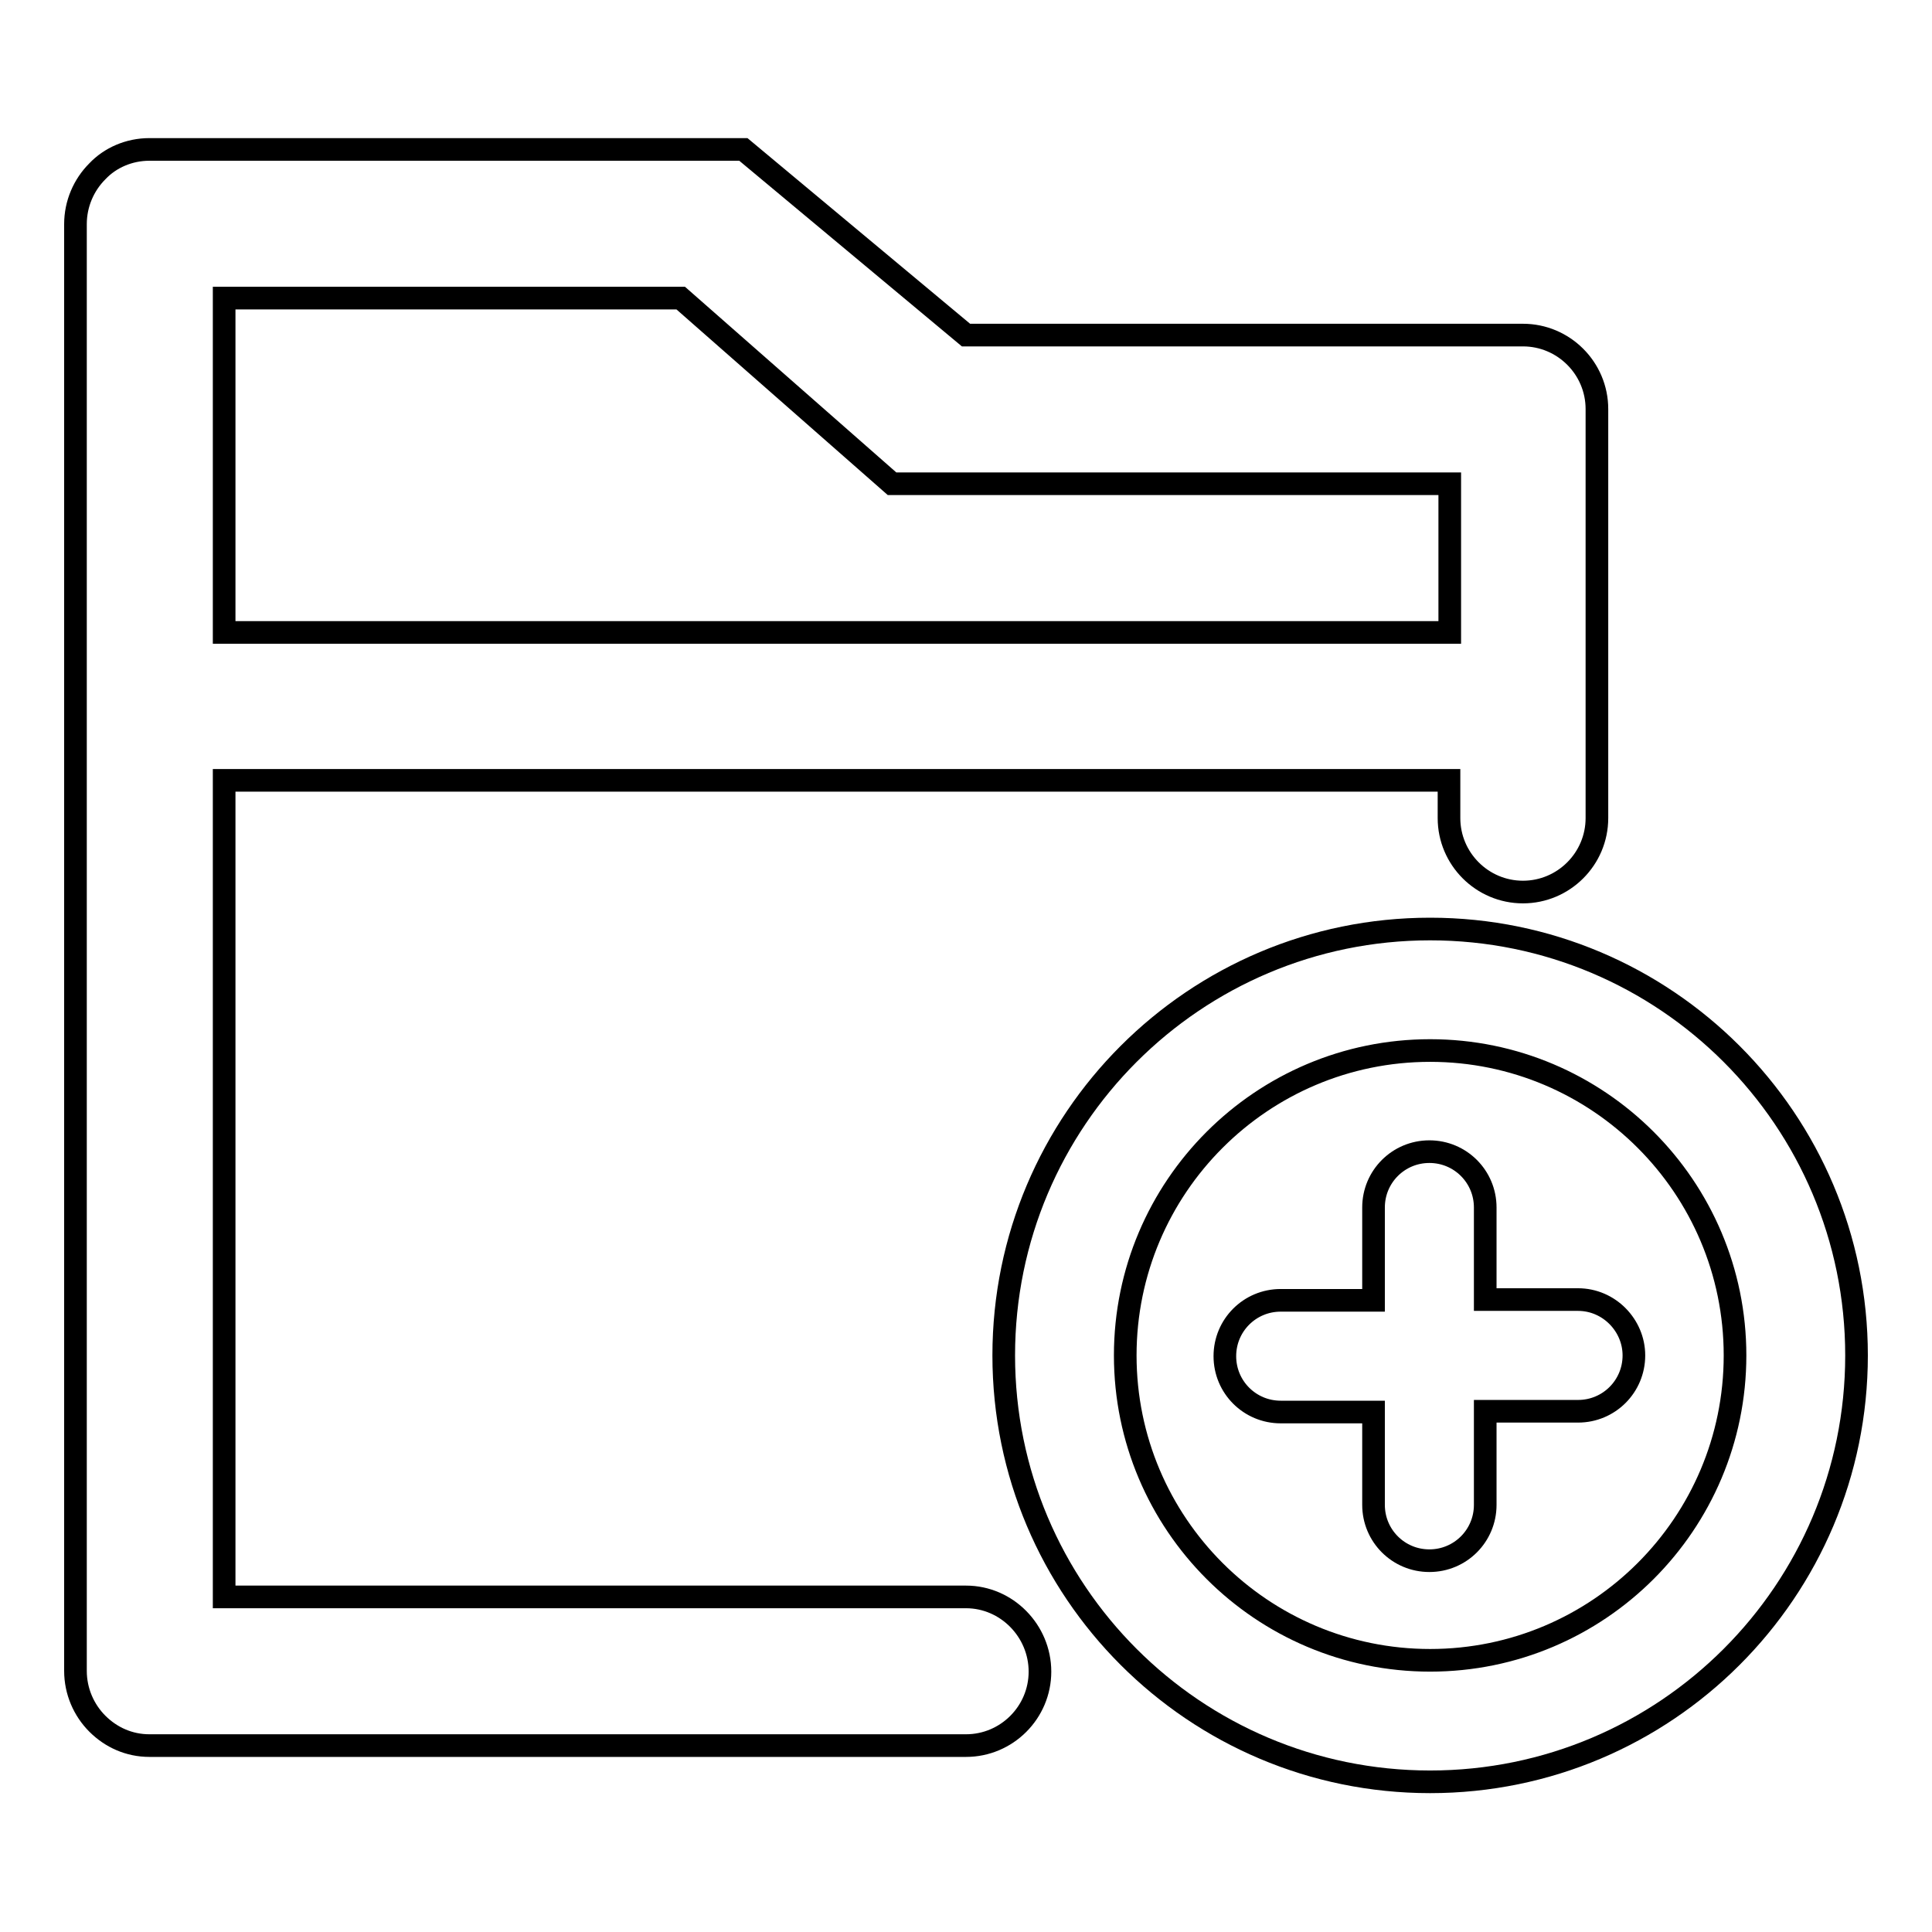
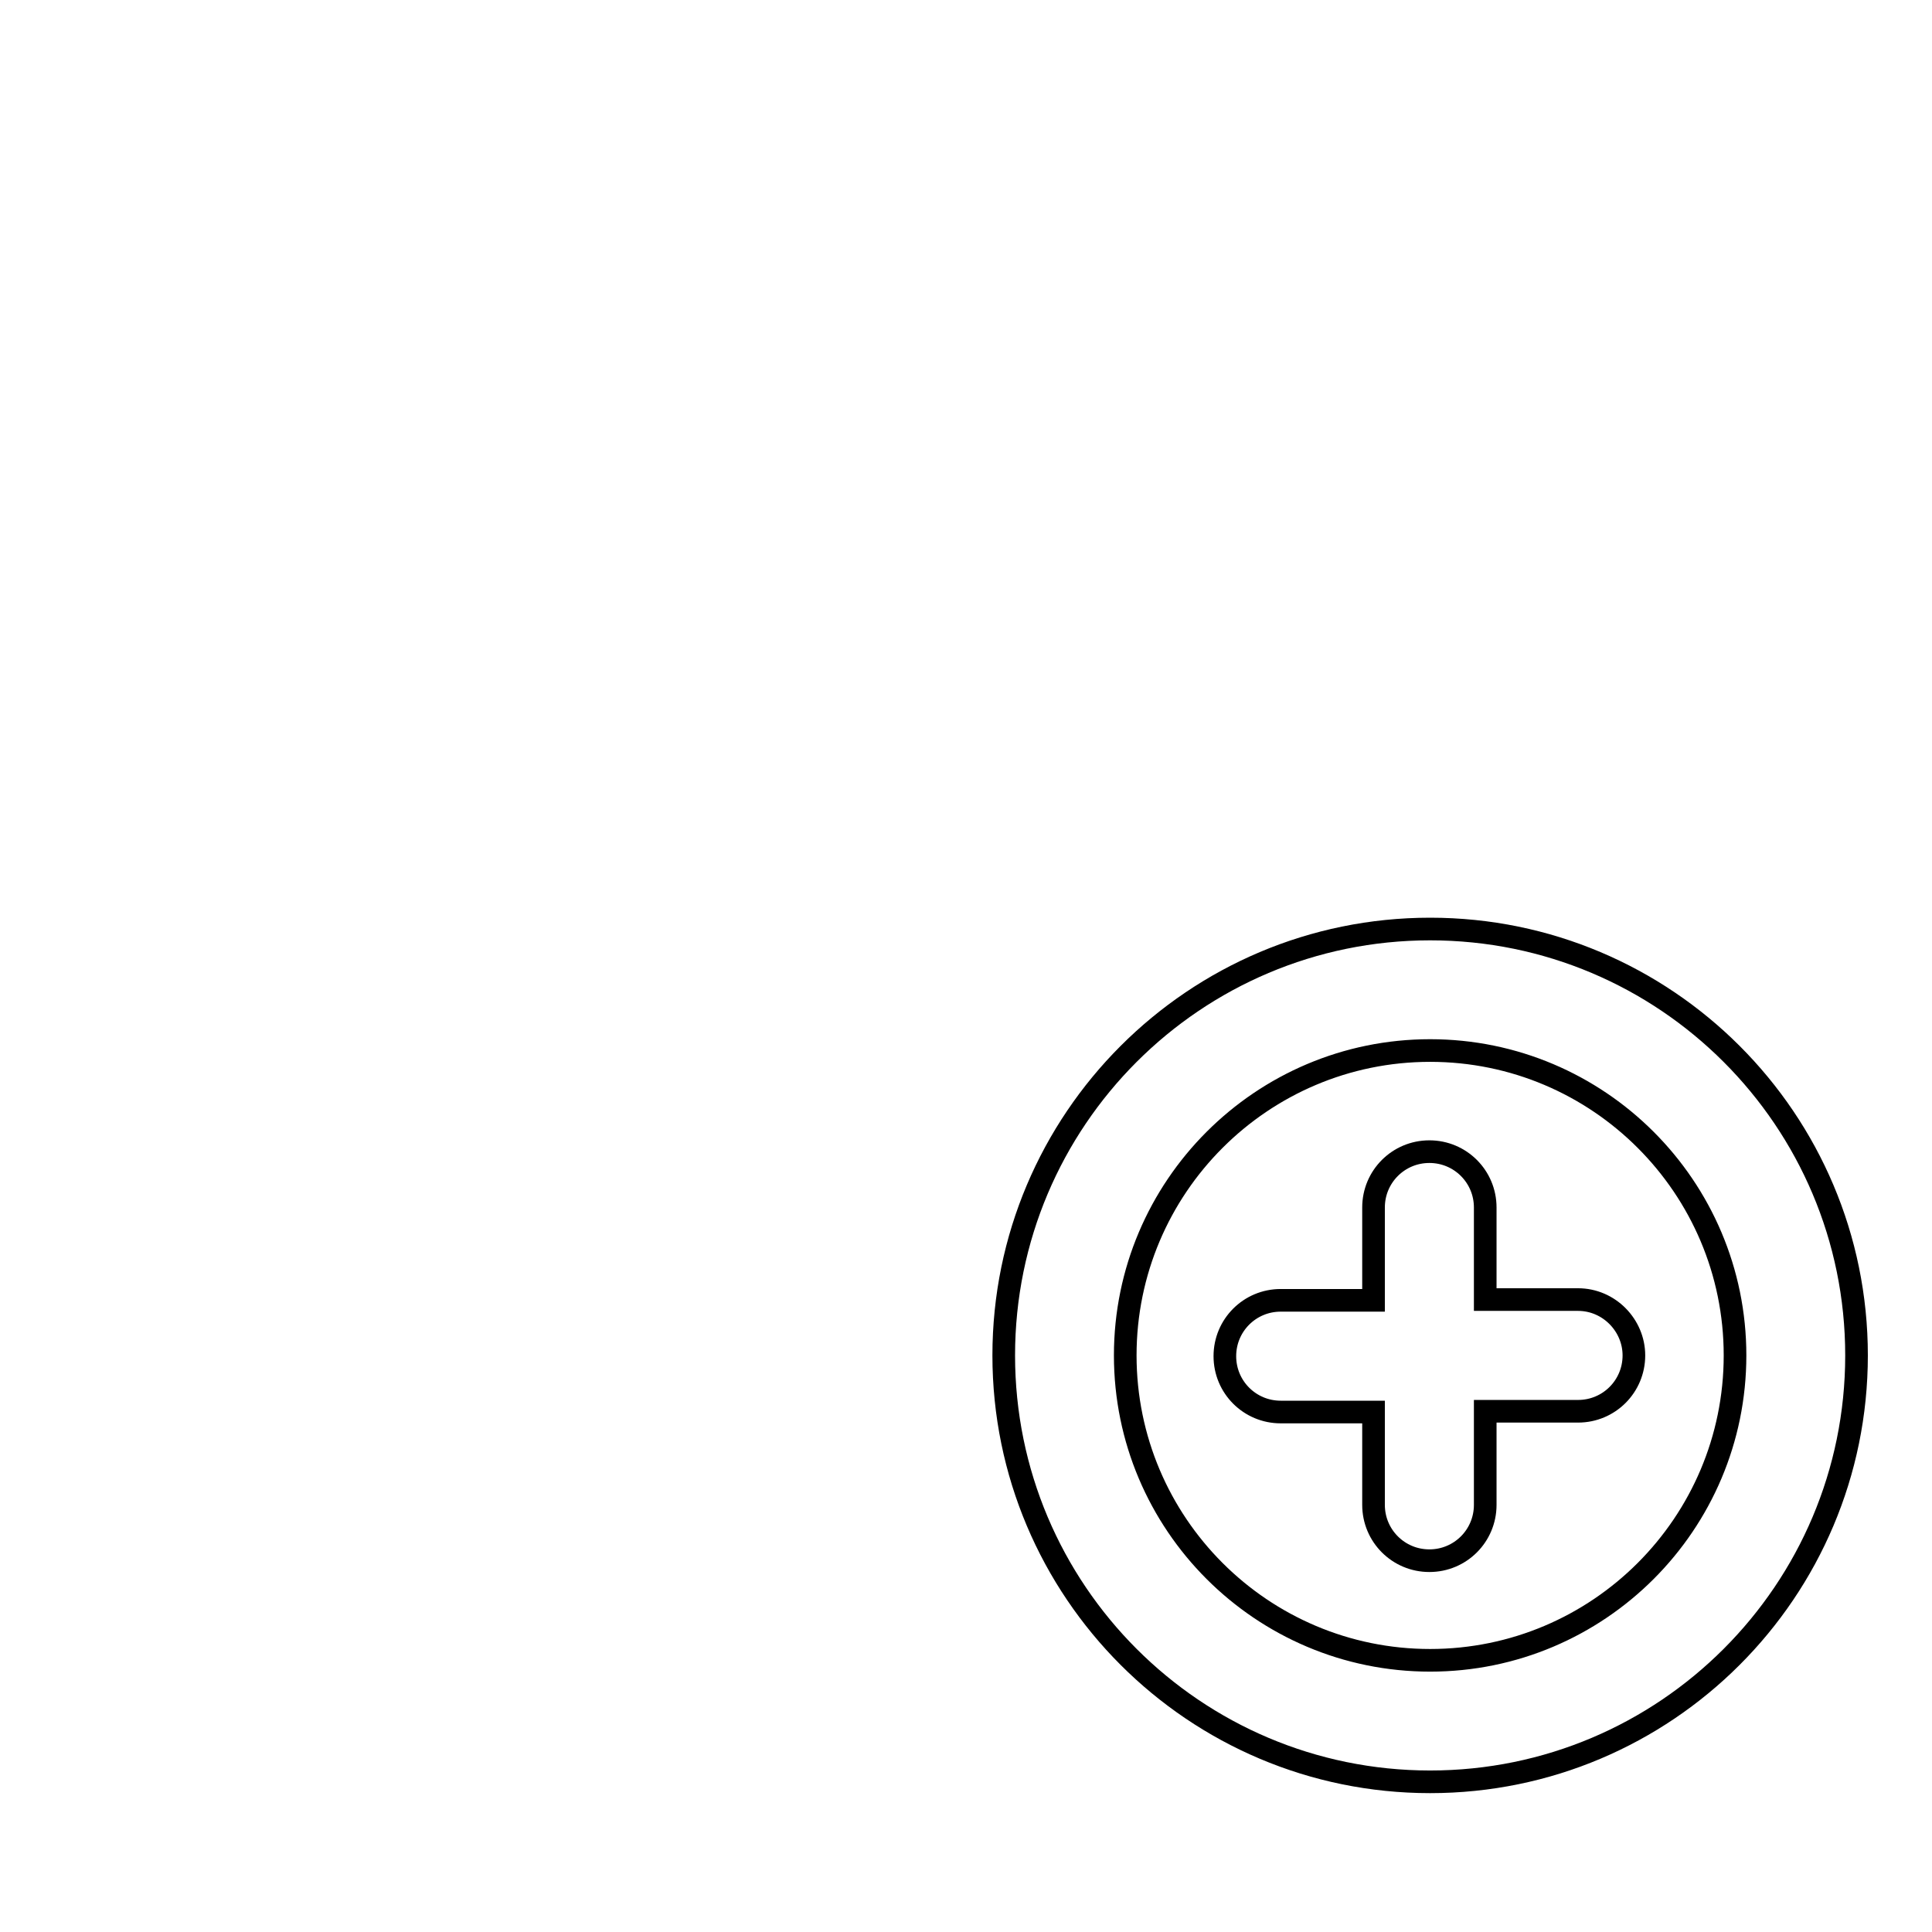
<svg xmlns="http://www.w3.org/2000/svg" version="1.1" x="0px" y="0px" viewBox="0 0 256 256" enable-background="new 0 0 256 256" xml:space="preserve">
  <g>
    <g>
      <path stroke-width="3" fill-opacity="0" stroke="#000000" d="M189.5,123.1c-31.2,0-56.5,25.3-56.5,56.5s25.3,56.5,56.5,56.5s56.5-25.3,56.5-56.5C246,148.4,220.7,123.1,189.5,123.1z M189.5,220c-22.3,0-40.4-18.1-40.4-40.4s18.1-40.4,40.4-40.4c22.3,0,40.4,18.1,40.4,40.4S211.8,220,189.5,220z" />
-       <path stroke-width="3" fill-opacity="0" stroke="#000000" d="M128,211.6H29.7V103.4h162.2c0,0,0.1,0,0.1,0v5c0,5.4,4.4,9.8,9.8,9.8c5.4,0,9.8-4.4,9.8-9.8V54.2c0-5.4-4.4-9.8-9.8-9.8c-0.1,0-0.2,0-0.4,0l0,0H128L98.5,19.8H19.8c-2.7,0-5.2,1.1-6.9,2.9v0c-1.8,1.8-2.9,4.3-2.9,7v191.7c0,2.7,1.1,5.2,2.9,7c1.8,1.8,4.2,2.9,6.9,2.9H128c5.4,0,9.8-4.4,9.8-9.8S133.4,211.6,128,211.6z M29.7,39.5h60.5l28,24.6h73.9v19.7c0,0-0.1,0-0.1,0H29.7V39.5z" />
      <path stroke-width="3" fill-opacity="0" stroke="#000000" d="M209.1,172.2h-12.3V160c0-4.1-3.3-7.4-7.4-7.4c-4.1,0-7.4,3.3-7.4,7.4v12.3h-12.3c-4.1,0-7.4,3.3-7.4,7.4c0,4.1,3.3,7.4,7.4,7.4h12.3v12.3c0,4.1,3.3,7.4,7.4,7.4c4.1,0,7.4-3.3,7.4-7.4V187h12.3c4.1,0,7.4-3.3,7.4-7.4C216.5,175.6,213.2,172.2,209.1,172.2z" />
    </g>
  </g>
</svg>